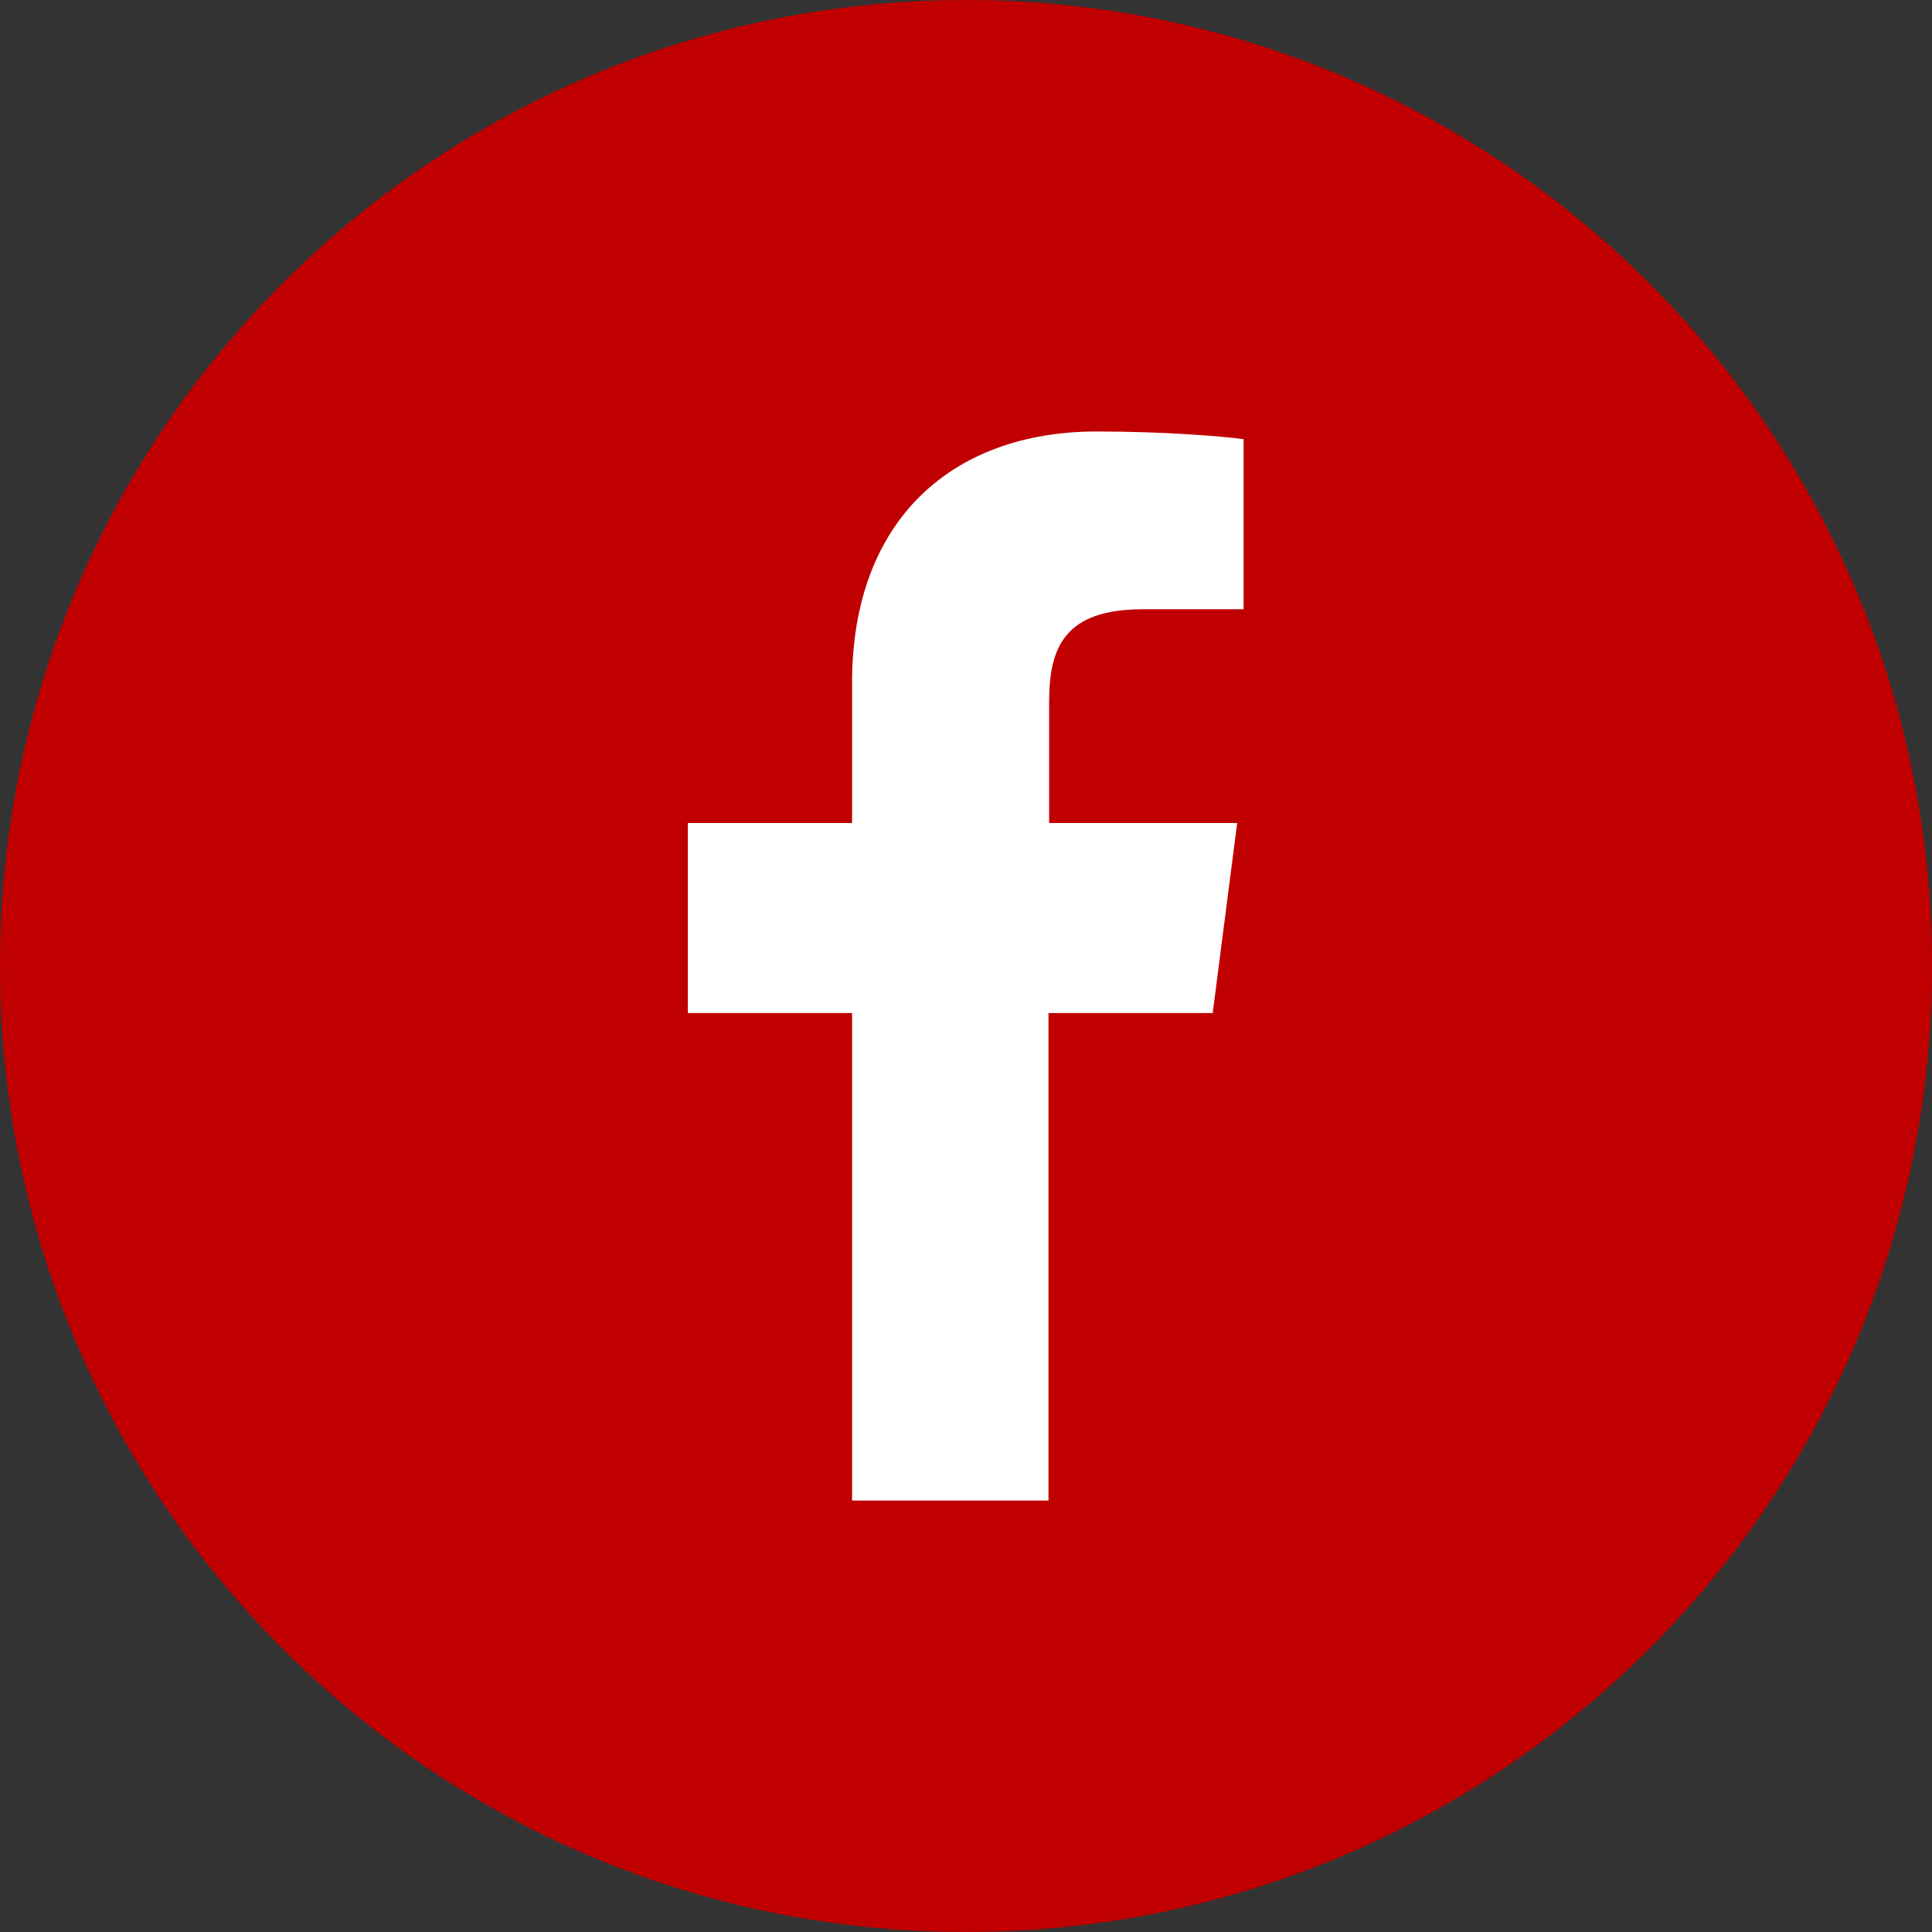
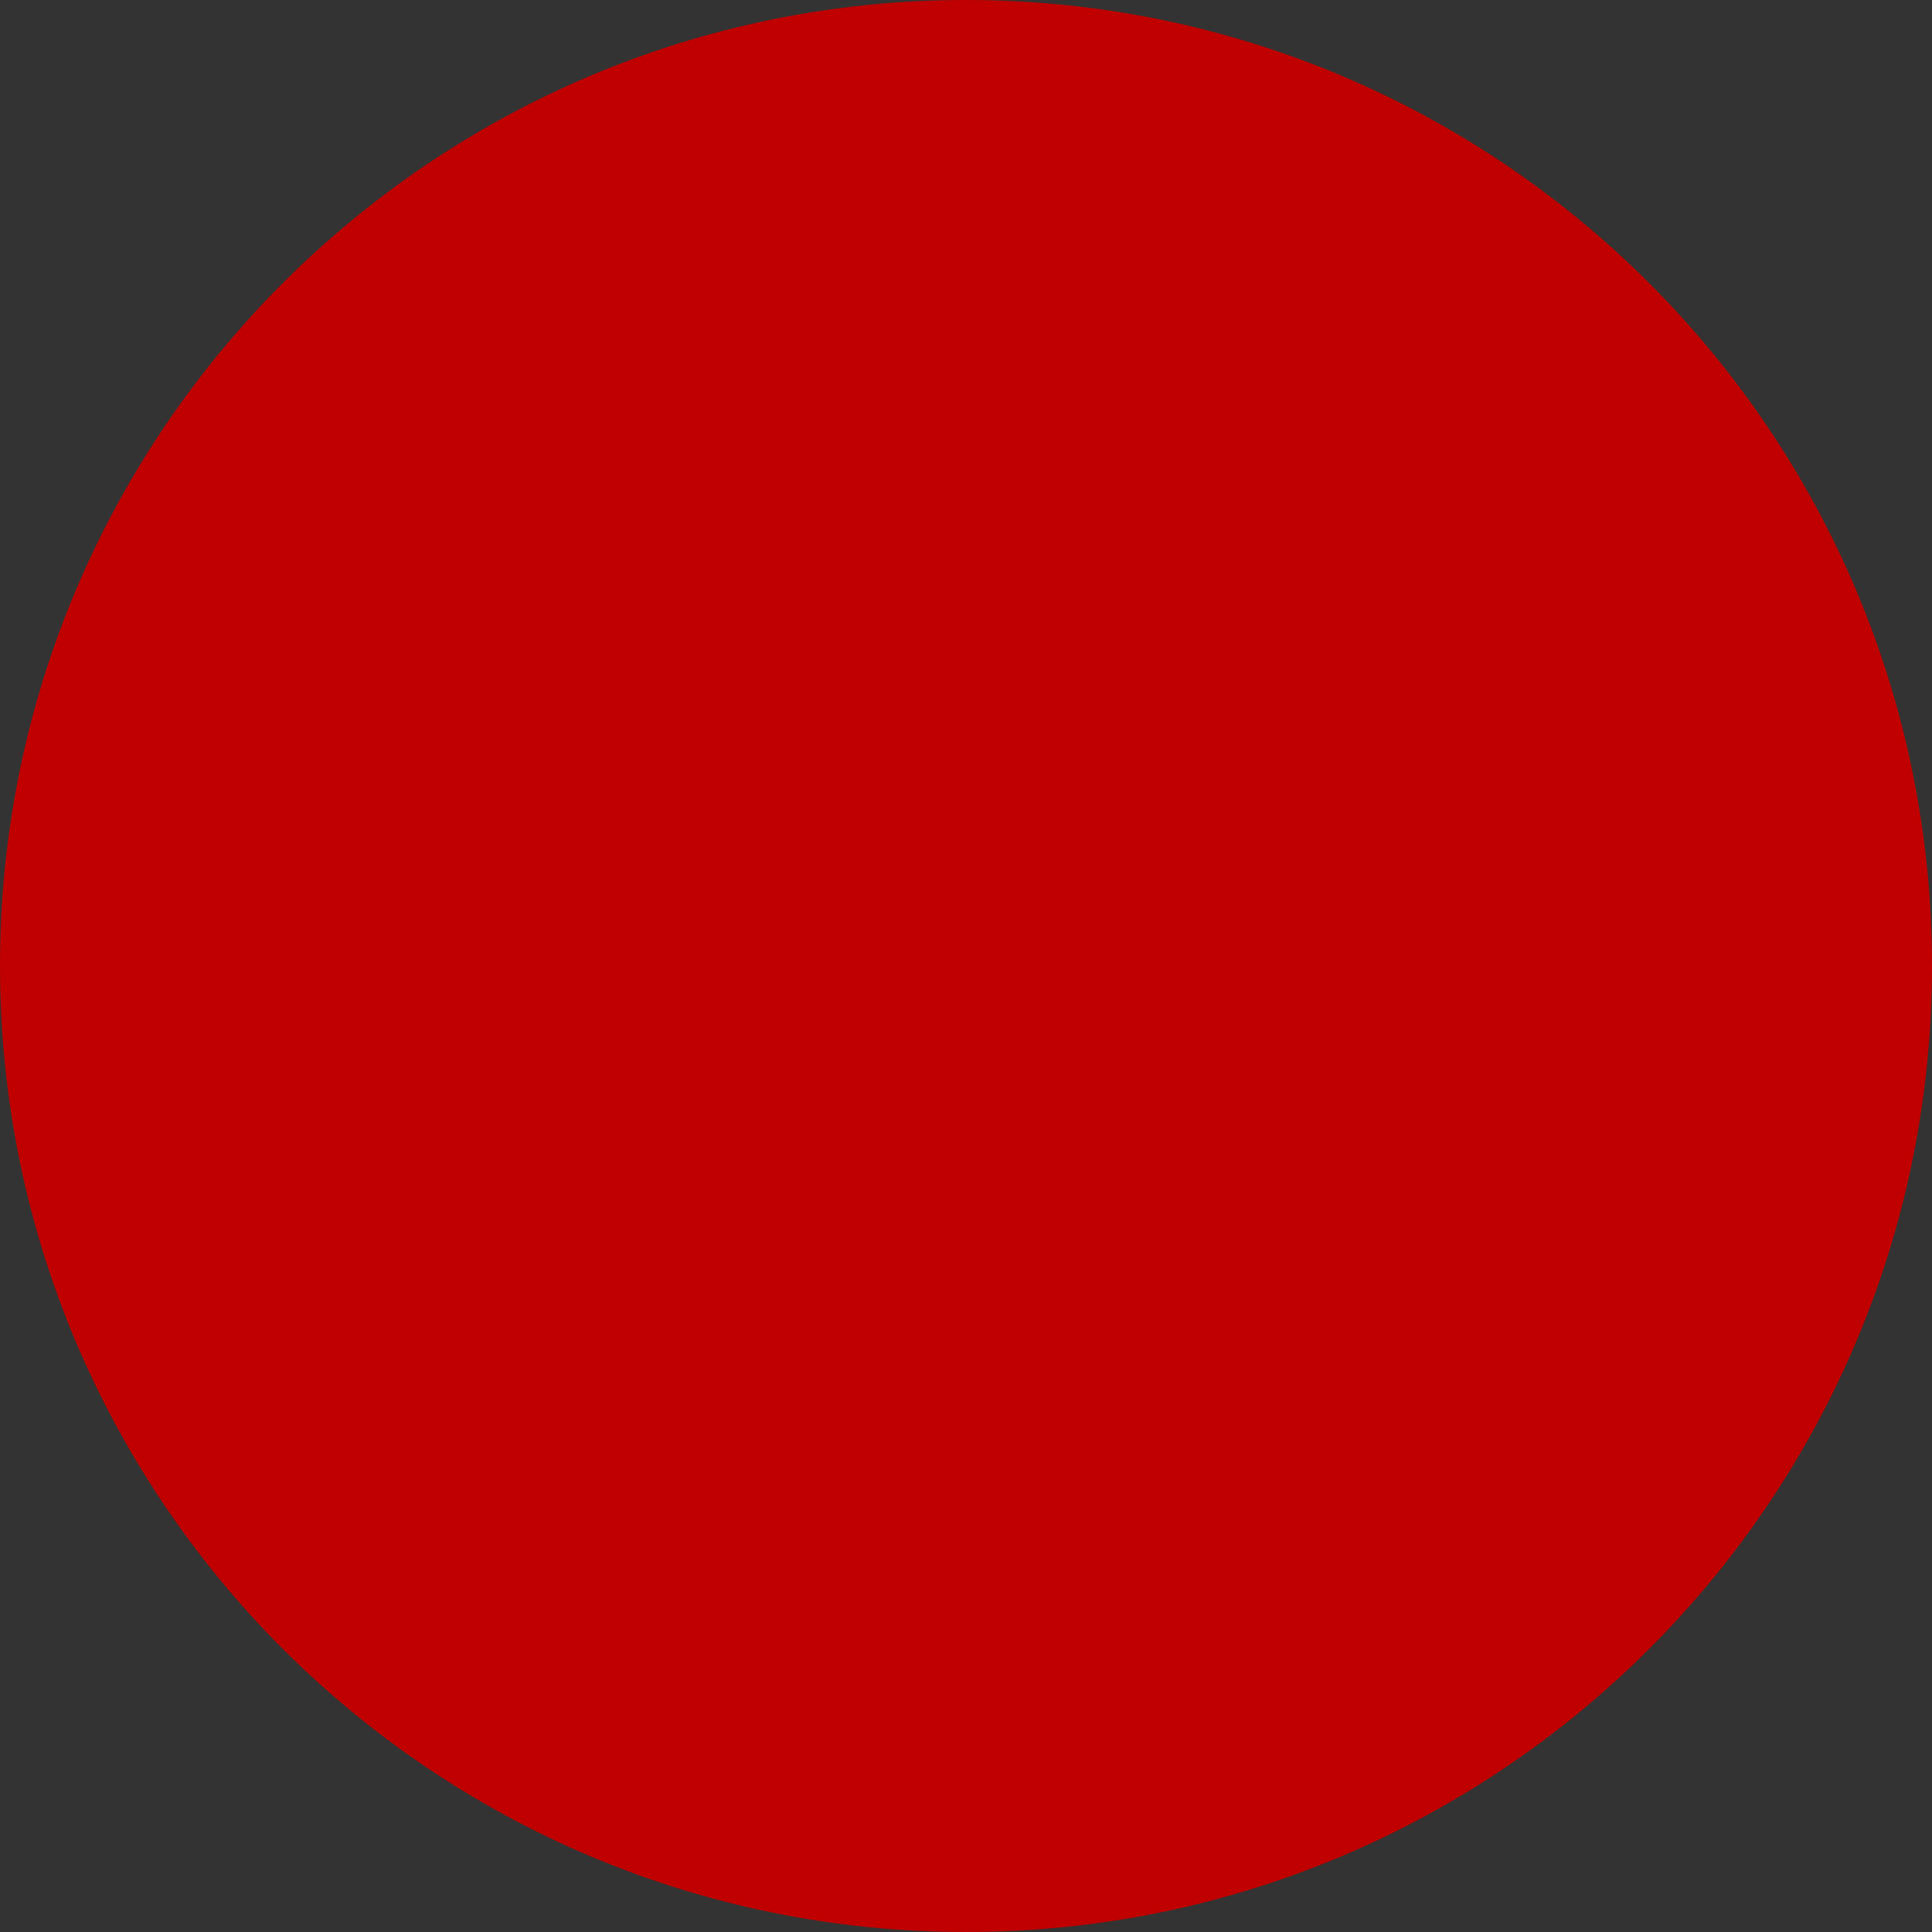
<svg xmlns="http://www.w3.org/2000/svg" version="1.1" id="_レイヤー_2" x="0px" y="0px" width="595.281px" height="595.281px" viewBox="0 0 595.281 595.281" enable-background="new 0 0 595.281 595.281" xml:space="preserve">
  <rect x="0" y="0" width="595.281" height="595.281" fill="#333333" stroke="none" />
  <path fill="#C00000" d="M595.281,297.638c0,164.363-133.277,297.644-297.641,297.644C133.276,595.281,0,462.002,0,297.638  C0,133.276,133.277-0.001,297.64-0.001C462.003-0.001,595.281,133.275,595.281,297.638z" />
-   <path fill="#FFFFFF" d="M373.655,312.124l7.54-58.536h-57.942v-37.305c0-16.863,4.763-28.572,28.971-28.572h30.954v-52.386  c-5.354-0.793-23.81-2.381-45.241-2.381c-44.645,0-75.398,27.383-75.398,77.388v43.258h-50.599v58.536h50.599v150.208h60.521  v-150.21h50.4H373.655z" />
</svg>